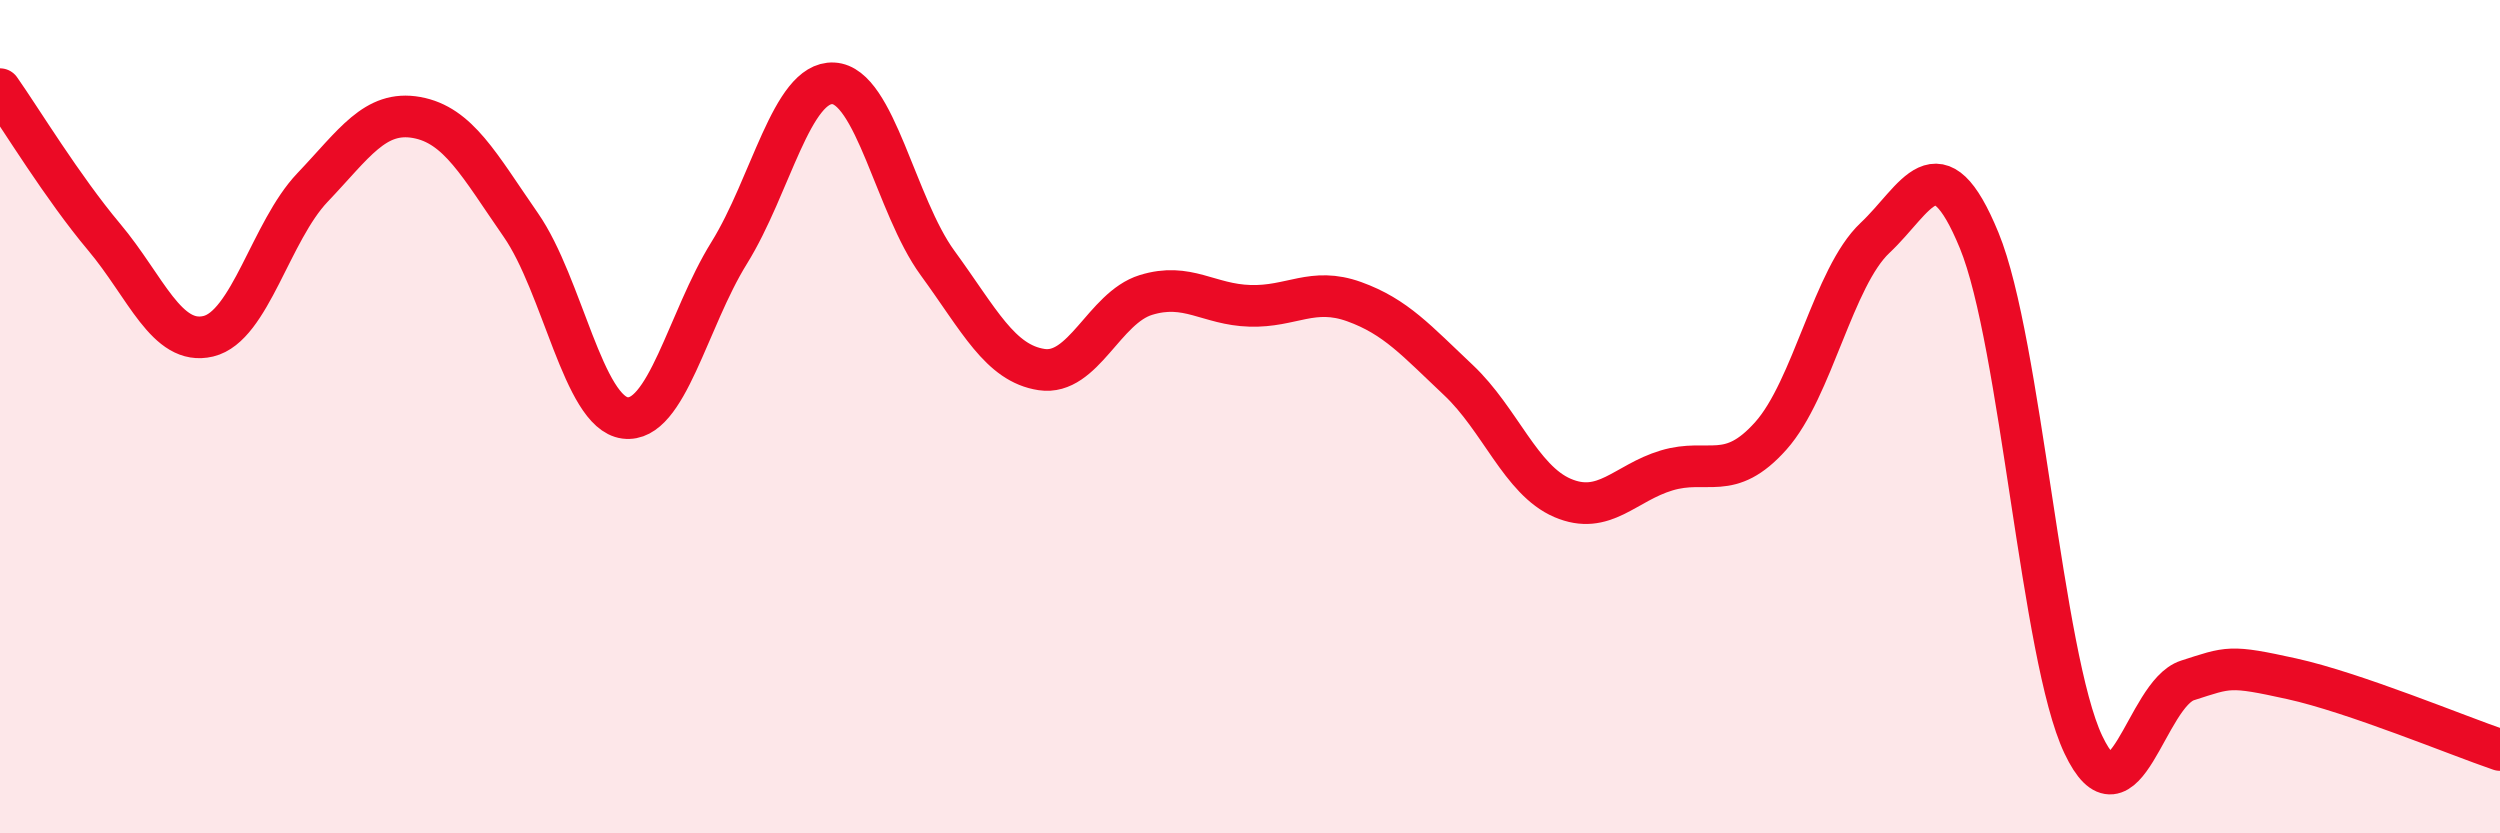
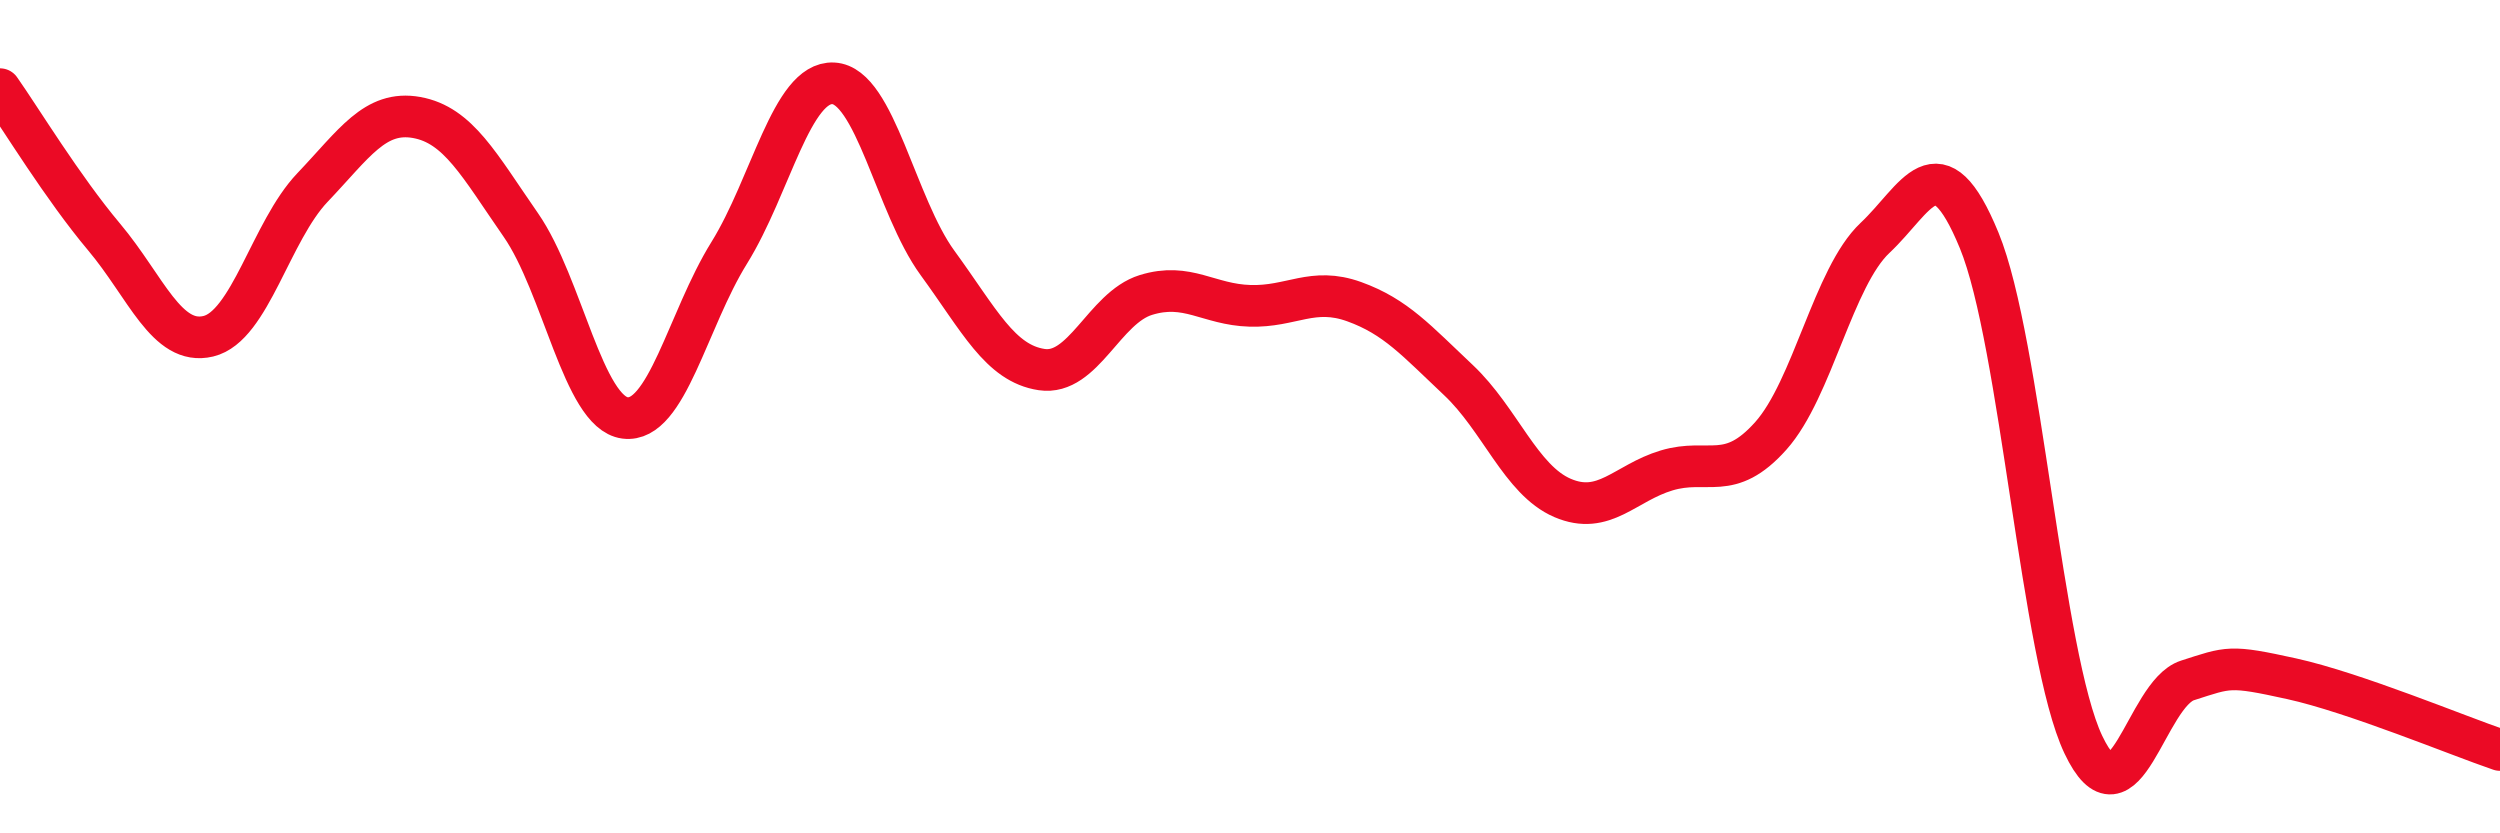
<svg xmlns="http://www.w3.org/2000/svg" width="60" height="20" viewBox="0 0 60 20">
-   <path d="M 0,2.14 C 0.5,2.85 1.5,4.5 2.5,5.69 C 3.5,6.88 4,8.31 5,8.07 C 6,7.83 6.5,5.55 7.5,4.5 C 8.5,3.45 9,2.64 10,2.82 C 11,3 11.5,3.96 12.5,5.4 C 13.5,6.84 14,9.9 15,10.03 C 16,10.16 16.5,7.68 17.5,6.07 C 18.5,4.46 19,1.95 20,2 C 21,2.05 21.5,4.94 22.5,6.31 C 23.5,7.68 24,8.72 25,8.87 C 26,9.02 26.5,7.39 27.5,7.08 C 28.5,6.77 29,7.31 30,7.34 C 31,7.37 31.5,6.88 32.5,7.24 C 33.5,7.6 34,8.18 35,9.12 C 36,10.06 36.5,11.52 37.5,11.95 C 38.5,12.38 39,11.59 40,11.29 C 41,10.99 41.5,11.58 42.5,10.46 C 43.5,9.34 44,6.65 45,5.71 C 46,4.77 46.5,3.34 47.5,5.77 C 48.5,8.2 49,15.76 50,17.87 C 51,19.98 51.5,16.65 52.5,16.33 C 53.5,16.01 53.5,15.96 55,16.29 C 56.5,16.62 59,17.66 60,18L60 20L0 20Z" fill="#EB0A25" opacity="0.1" stroke-linecap="round" stroke-linejoin="round" />
  <path d="M 0,2.14 C 0.5,2.85 1.5,4.5 2.5,5.69 C 3.5,6.88 4,8.31 5,8.07 C 6,7.83 6.5,5.55 7.5,4.5 C 8.5,3.45 9,2.64 10,2.82 C 11,3 11.5,3.96 12.5,5.4 C 13.5,6.84 14,9.9 15,10.03 C 16,10.16 16.5,7.68 17.5,6.07 C 18.5,4.46 19,1.95 20,2 C 21,2.05 21.5,4.94 22.5,6.31 C 23.5,7.68 24,8.72 25,8.87 C 26,9.02 26.5,7.39 27.5,7.08 C 28.5,6.77 29,7.31 30,7.34 C 31,7.37 31.5,6.88 32.5,7.24 C 33.5,7.6 34,8.18 35,9.12 C 36,10.06 36.5,11.52 37.5,11.95 C 38.5,12.38 39,11.59 40,11.29 C 41,10.99 41.5,11.58 42.5,10.46 C 43.5,9.34 44,6.65 45,5.71 C 46,4.77 46.5,3.34 47.5,5.77 C 48.5,8.2 49,15.76 50,17.87 C 51,19.98 51.5,16.65 52.5,16.33 C 53.5,16.01 53.5,15.96 55,16.29 C 56.5,16.62 59,17.66 60,18" stroke="#EB0A25" stroke-width="1" fill="none" stroke-linecap="round" stroke-linejoin="round" />
</svg>